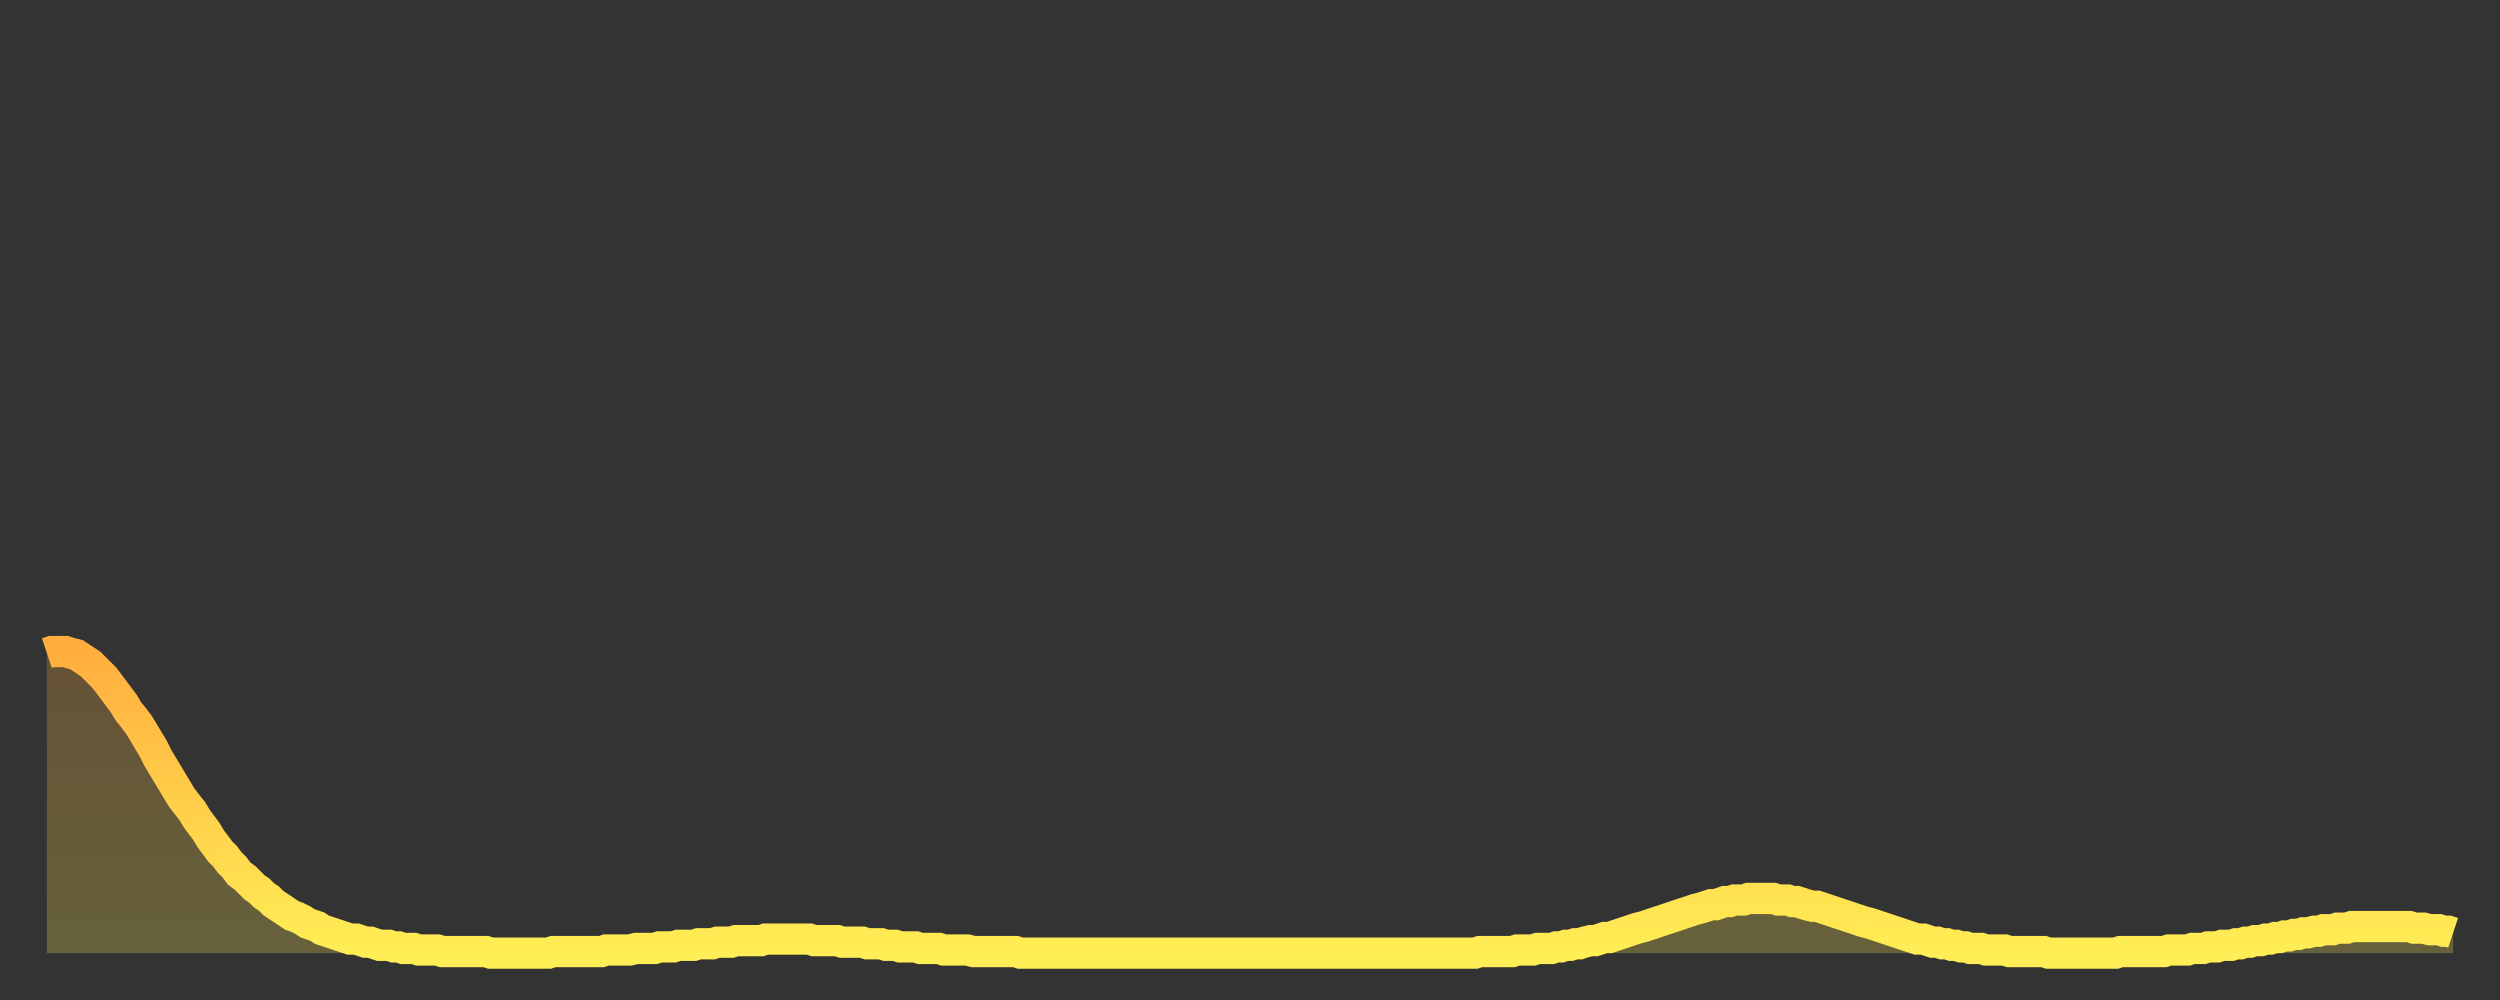
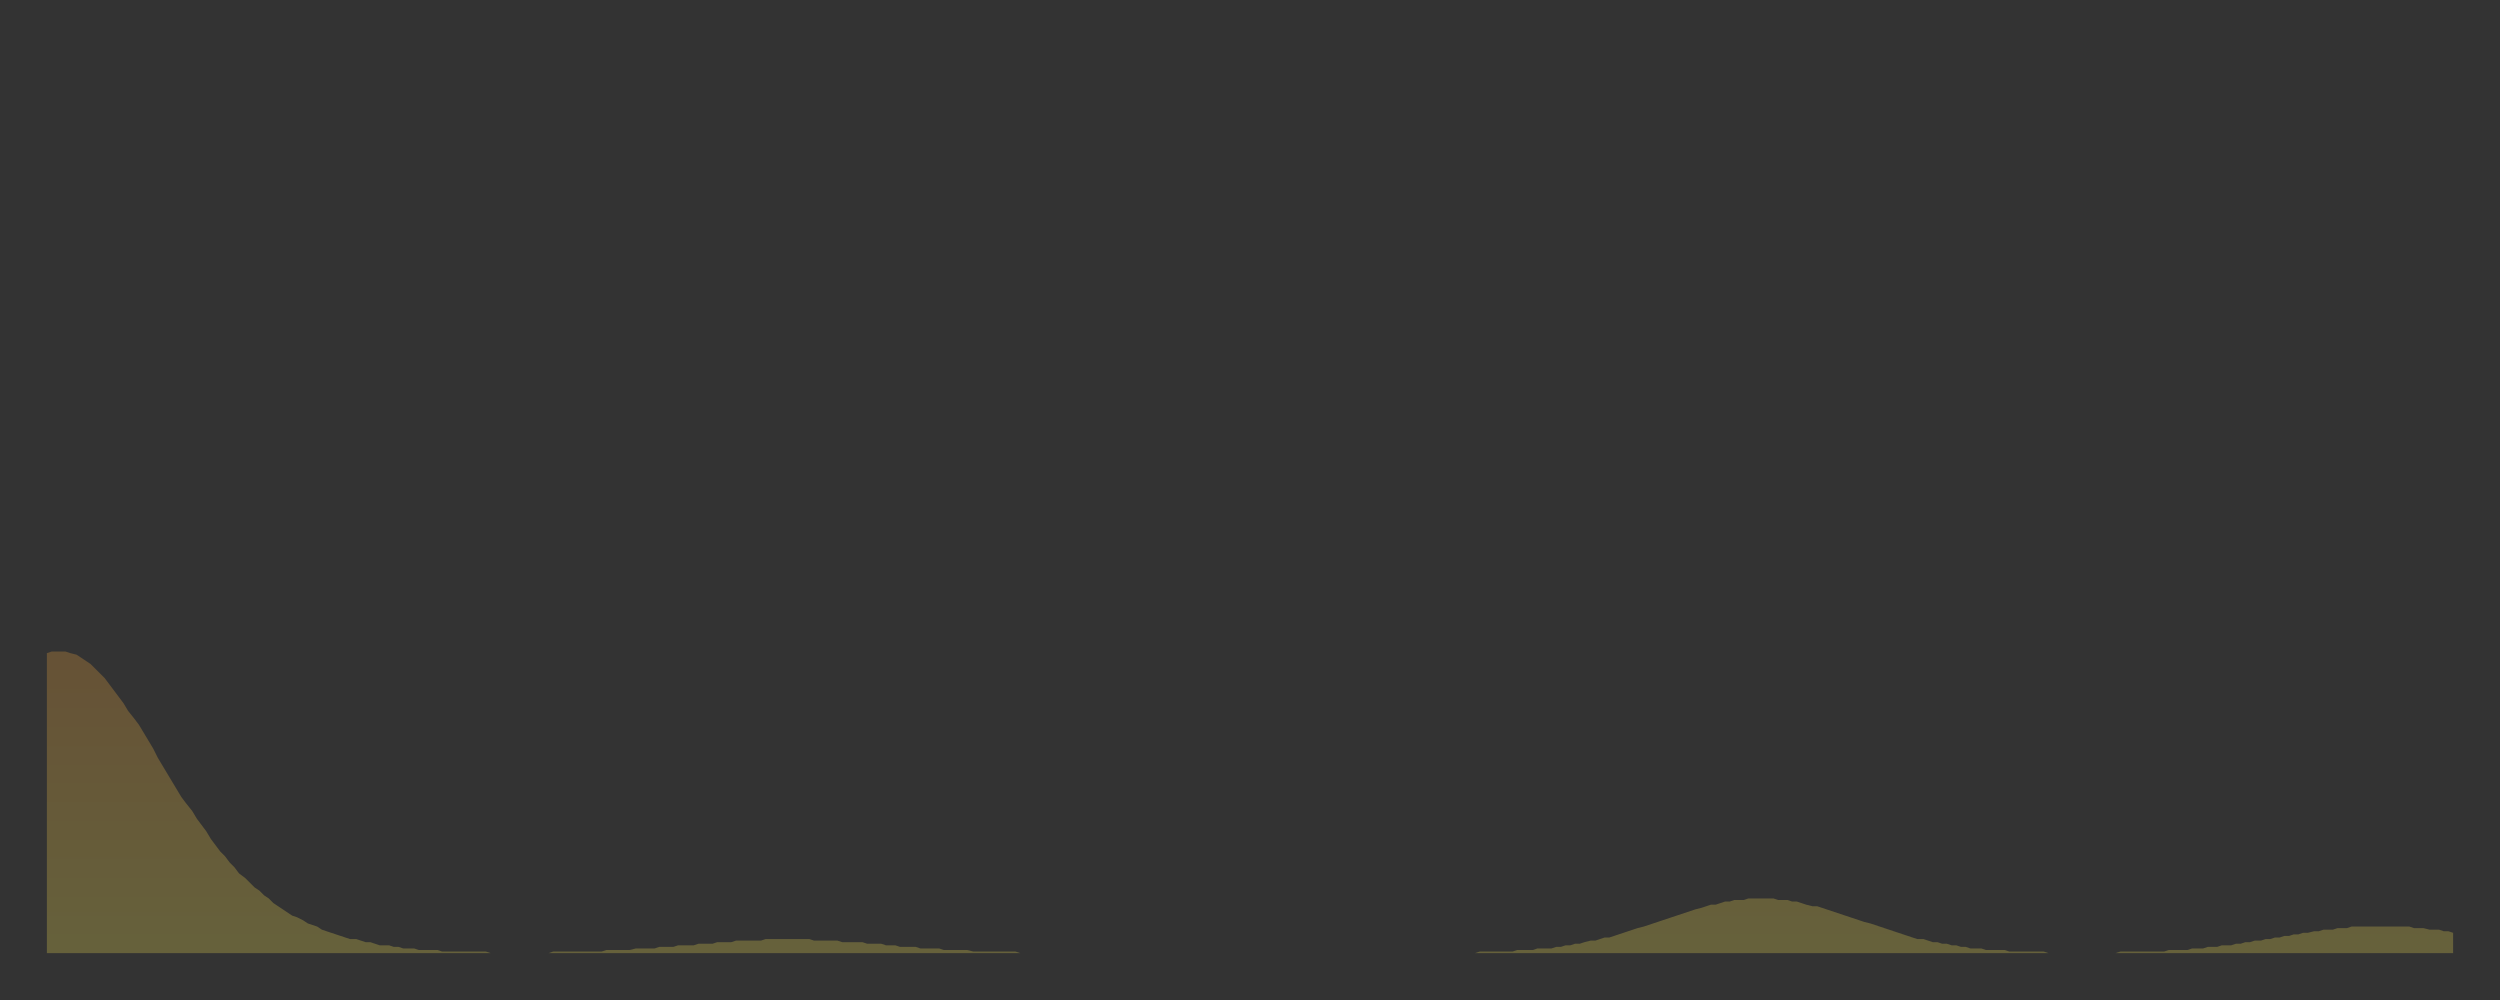
<svg xmlns="http://www.w3.org/2000/svg" baseProfile="full" height="64" version="1.1" width="160">
  <rect width="100%" height="100%" fill="#333333" stroke="none" />
  <defs>
    <linearGradient id="id306924" x1="0" x2="0" y1="0" y2="1">
      <stop offset="0%" stop-color="#ffae3f" />
      <stop offset="50%" stop-color="#ffce4a" />
      <stop offset="100%" stop-color="#ffee55" />
    </linearGradient>
  </defs>
  <g transform="translate(3,3)">
    <g>
-       <path d="M 0.0 38.8 L 0.3 38.7 0.6 38.7 0.9 38.7 1.2 38.7 1.5 38.8 1.9 38.9 2.2 39.1 2.5 39.3 2.8 39.5 3.1 39.8 3.4 40.1 3.7 40.4 4.0 40.8 4.3 41.2 4.6 41.6 4.9 42.0 5.2 42.5 5.6 43.0 5.9 43.4 6.2 43.9 6.5 44.4 6.8 44.9 7.1 45.5 7.4 46.0 7.7 46.5 8.0 47.0 8.3 47.5 8.6 48.0 8.9 48.4 9.3 48.9 9.6 49.4 9.9 49.8 10.2 50.2 10.5 50.7 10.8 51.1 11.1 51.5 11.4 51.8 11.7 52.2 12.0 52.5 12.3 52.9 12.7 53.2 13.0 53.5 13.3 53.8 13.6 54.0 13.9 54.3 14.2 54.5 14.5 54.8 14.8 55.0 15.1 55.2 15.4 55.4 15.7 55.6 16.0 55.7 16.4 55.9 16.7 56.1 17.0 56.2 17.3 56.3 17.6 56.5 17.9 56.6 18.2 56.7 18.5 56.8 18.8 56.9 19.1 57.0 19.4 57.1 19.8 57.1 20.1 57.2 20.4 57.3 20.7 57.3 21.0 57.4 21.3 57.5 21.6 57.5 21.9 57.5 22.2 57.6 22.5 57.6 22.8 57.7 23.1 57.7 23.5 57.7 23.8 57.8 24.1 57.8 24.4 57.8 24.7 57.8 25.0 57.8 25.3 57.9 25.6 57.9 25.9 57.9 26.2 57.9 26.5 57.9 26.8 57.9 27.2 57.9 27.5 57.9 27.8 57.9 28.1 57.9 28.4 58.0 28.7 58.0 29.0 58.0 29.3 58.0 29.6 58.0 29.9 58.0 30.2 58.0 30.6 58.0 30.9 58.0 31.2 58.0 31.5 58.0 31.8 58.0 32.1 58.0 32.4 57.9 32.7 57.9 33.0 57.9 33.3 57.9 33.6 57.9 33.9 57.9 34.3 57.9 34.6 57.9 34.9 57.9 35.2 57.9 35.5 57.9 35.8 57.8 36.1 57.8 36.4 57.8 36.7 57.8 37.0 57.8 37.3 57.8 37.7 57.7 38.0 57.7 38.3 57.7 38.6 57.7 38.9 57.7 39.2 57.6 39.5 57.6 39.8 57.6 40.1 57.6 40.4 57.5 40.7 57.5 41.0 57.5 41.4 57.5 41.7 57.4 42.0 57.4 42.3 57.4 42.6 57.4 42.9 57.3 43.2 57.3 43.5 57.3 43.8 57.3 44.1 57.2 44.4 57.2 44.7 57.2 45.1 57.2 45.4 57.2 45.7 57.2 46.0 57.1 46.3 57.1 46.6 57.1 46.9 57.1 47.2 57.1 47.5 57.1 47.8 57.1 48.1 57.1 48.5 57.1 48.8 57.1 49.1 57.2 49.4 57.2 49.7 57.2 50.0 57.2 50.3 57.2 50.6 57.2 50.9 57.3 51.2 57.3 51.5 57.3 51.8 57.3 52.2 57.3 52.5 57.4 52.8 57.4 53.1 57.4 53.4 57.4 53.7 57.5 54.0 57.5 54.3 57.5 54.6 57.6 54.9 57.6 55.2 57.6 55.6 57.6 55.9 57.7 56.2 57.7 56.5 57.7 56.8 57.7 57.1 57.7 57.4 57.8 57.7 57.8 58.0 57.8 58.3 57.8 58.6 57.8 58.9 57.8 59.3 57.9 59.6 57.9 59.9 57.9 60.2 57.9 60.5 57.9 60.8 57.9 61.1 57.9 61.4 57.9 61.7 57.9 62.0 57.9 62.3 58.0 62.6 58.0 63.0 58.0 63.3 58.0 63.6 58.0 63.9 58.0 64.2 58.0 64.5 58.0 64.8 58.0 65.1 58.0 65.4 58.0 65.7 58.0 66.0 58.0 66.4 58.0 66.7 58.0 67.0 58.0 67.3 58.0 67.6 58.0 67.9 58.0 68.2 58.0 68.5 58.0 68.8 58.0 69.1 58.0 69.4 58.0 69.7 58.0 70.1 58.0 70.4 58.0 70.7 58.0 71.0 58.0 71.3 58.0 71.6 58.0 71.9 58.0 72.2 58.0 72.5 58.0 72.8 58.0 73.1 58.0 73.5 58.0 73.8 58.0 74.1 58.0 74.4 58.0 74.7 58.0 75.0 58.0 75.3 58.0 75.6 58.0 75.9 58.0 76.2 58.0 76.5 58.0 76.8 58.0 77.2 58.0 77.5 58.0 77.8 58.0 78.1 58.0 78.4 58.0 78.7 58.0 79.0 58.0 79.3 58.0 79.6 58.0 79.9 58.0 80.2 58.0 80.5 58.0 80.9 58.0 81.2 58.0 81.5 58.0 81.8 58.0 82.1 58.0 82.4 58.0 82.7 58.0 83.0 58.0 83.3 58.0 83.6 58.0 83.9 58.0 84.3 58.0 84.6 58.0 84.9 58.0 85.2 58.0 85.5 58.0 85.8 58.0 86.1 58.0 86.4 58.0 86.7 58.0 87.0 58.0 87.3 58.0 87.6 58.0 88.0 58.0 88.3 58.0 88.6 58.0 88.9 58.0 89.2 58.0 89.5 58.0 89.8 58.0 90.1 58.0 90.4 58.0 90.7 58.0 91.0 58.0 91.4 58.0 91.7 57.9 92.0 57.9 92.3 57.9 92.6 57.9 92.9 57.9 93.2 57.9 93.5 57.9 93.8 57.9 94.1 57.8 94.4 57.8 94.7 57.8 95.1 57.8 95.4 57.7 95.7 57.7 96.0 57.7 96.3 57.7 96.6 57.6 96.9 57.6 97.2 57.5 97.5 57.5 97.8 57.4 98.1 57.4 98.4 57.3 98.8 57.2 99.1 57.2 99.4 57.1 99.7 57.0 100.0 57.0 100.3 56.9 100.6 56.8 100.9 56.7 101.2 56.6 101.5 56.5 101.8 56.4 102.2 56.3 102.5 56.2 102.8 56.1 103.1 56.0 103.4 55.9 103.7 55.8 104.0 55.7 104.3 55.6 104.6 55.5 104.9 55.4 105.2 55.3 105.5 55.2 105.9 55.1 106.2 55.0 106.5 54.9 106.8 54.9 107.1 54.8 107.4 54.7 107.7 54.7 108.0 54.6 108.3 54.6 108.6 54.6 108.9 54.5 109.3 54.5 109.6 54.5 109.9 54.5 110.2 54.5 110.5 54.5 110.8 54.6 111.1 54.6 111.4 54.6 111.7 54.7 112.0 54.7 112.3 54.8 112.6 54.9 113.0 55.0 113.3 55.0 113.6 55.1 113.9 55.2 114.2 55.3 114.5 55.4 114.8 55.5 115.1 55.6 115.4 55.7 115.7 55.8 116.0 55.9 116.3 56.0 116.7 56.1 117.0 56.2 117.3 56.3 117.6 56.4 117.9 56.5 118.2 56.6 118.5 56.7 118.8 56.8 119.1 56.9 119.4 57.0 119.7 57.1 120.1 57.1 120.4 57.2 120.7 57.3 121.0 57.3 121.3 57.4 121.6 57.4 121.9 57.5 122.2 57.5 122.5 57.6 122.8 57.6 123.1 57.7 123.4 57.7 123.8 57.7 124.1 57.8 124.4 57.8 124.7 57.8 125.0 57.8 125.3 57.8 125.6 57.9 125.9 57.9 126.2 57.9 126.5 57.9 126.8 57.9 127.2 57.9 127.5 57.9 127.8 57.9 128.1 58.0 128.4 58.0 128.7 58.0 129.0 58.0 129.3 58.0 129.6 58.0 129.9 58.0 130.2 58.0 130.5 58.0 130.9 58.0 131.2 58.0 131.5 58.0 131.8 58.0 132.1 58.0 132.4 58.0 132.7 57.9 133.0 57.9 133.3 57.9 133.6 57.9 133.9 57.9 134.2 57.9 134.6 57.9 134.9 57.9 135.2 57.9 135.5 57.9 135.8 57.8 136.1 57.8 136.4 57.8 136.7 57.8 137.0 57.8 137.3 57.7 137.6 57.7 138.0 57.7 138.3 57.6 138.6 57.6 138.9 57.6 139.2 57.5 139.5 57.5 139.8 57.5 140.1 57.4 140.4 57.4 140.7 57.3 141.0 57.3 141.3 57.2 141.7 57.2 142.0 57.1 142.3 57.1 142.6 57.0 142.9 57.0 143.2 56.9 143.5 56.9 143.8 56.8 144.1 56.8 144.4 56.7 144.7 56.7 145.1 56.6 145.4 56.6 145.7 56.5 146.0 56.5 146.3 56.5 146.6 56.4 146.9 56.4 147.2 56.4 147.5 56.3 147.8 56.3 148.1 56.3 148.4 56.3 148.8 56.3 149.1 56.3 149.4 56.3 149.7 56.3 150.0 56.3 150.3 56.3 150.6 56.3 150.9 56.3 151.2 56.3 151.5 56.4 151.8 56.4 152.1 56.4 152.5 56.5 152.8 56.5 153.1 56.5 153.4 56.6 153.7 56.6 154.0 56.7" fill="none" id="graph-curve" opacity="1" stroke="url(#id306924)" stroke-width="2" />
      <path d="M 0 58 L 0.0 38.8 0.3 38.7 0.6 38.7 0.9 38.7 1.2 38.7 1.5 38.8 1.9 38.9 2.2 39.1 2.5 39.3 2.8 39.5 3.1 39.8 3.4 40.1 3.7 40.4 4.0 40.8 4.3 41.2 4.6 41.6 4.9 42.0 5.2 42.5 5.6 43.0 5.9 43.4 6.2 43.9 6.5 44.4 6.8 44.9 7.1 45.5 7.4 46.0 7.7 46.5 8.0 47.0 8.3 47.5 8.6 48.0 8.9 48.4 9.3 48.9 9.6 49.4 9.9 49.8 10.2 50.2 10.5 50.7 10.8 51.1 11.1 51.5 11.4 51.8 11.7 52.2 12.0 52.5 12.3 52.9 12.7 53.2 13.0 53.5 13.3 53.8 13.6 54.0 13.9 54.3 14.2 54.5 14.5 54.8 14.8 55.0 15.1 55.2 15.4 55.4 15.7 55.6 16.0 55.7 16.4 55.9 16.7 56.1 17.0 56.2 17.3 56.3 17.6 56.5 17.9 56.6 18.2 56.7 18.5 56.8 18.8 56.9 19.1 57.0 19.4 57.1 19.8 57.1 20.1 57.2 20.4 57.3 20.7 57.3 21.0 57.4 21.3 57.5 21.6 57.5 21.9 57.5 22.2 57.6 22.5 57.6 22.8 57.7 23.1 57.7 23.5 57.7 23.8 57.8 24.1 57.8 24.4 57.8 24.7 57.8 25.0 57.8 25.3 57.9 25.6 57.9 25.9 57.9 26.2 57.9 26.5 57.9 26.8 57.9 27.2 57.9 27.5 57.9 27.8 57.9 28.1 57.9 28.4 58.0 28.7 58.0 29.0 58.0 29.3 58.0 29.6 58.0 29.9 58.0 30.2 58.0 30.6 58.0 30.9 58.0 31.2 58.0 31.5 58.0 31.8 58.0 32.1 58.0 32.4 57.9 32.7 57.9 33.0 57.9 33.3 57.9 33.6 57.9 33.9 57.9 34.3 57.9 34.6 57.9 34.9 57.9 35.2 57.9 35.5 57.9 35.8 57.8 36.1 57.8 36.4 57.8 36.7 57.8 37.0 57.8 37.3 57.8 37.7 57.7 38.0 57.7 38.3 57.7 38.6 57.7 38.9 57.7 39.2 57.6 39.5 57.6 39.8 57.6 40.1 57.6 40.4 57.5 40.7 57.5 41.0 57.5 41.4 57.5 41.7 57.4 42.0 57.4 42.3 57.4 42.6 57.4 42.9 57.3 43.2 57.3 43.5 57.3 43.8 57.3 44.1 57.2 44.4 57.2 44.7 57.2 45.1 57.2 45.4 57.2 45.7 57.2 46.0 57.1 46.3 57.1 46.6 57.1 46.9 57.1 47.2 57.1 47.5 57.1 47.8 57.1 48.1 57.1 48.5 57.1 48.8 57.1 49.1 57.2 49.4 57.2 49.7 57.2 50.0 57.2 50.3 57.2 50.6 57.2 50.9 57.3 51.2 57.3 51.5 57.3 51.8 57.3 52.2 57.3 52.5 57.4 52.8 57.4 53.1 57.4 53.4 57.4 53.7 57.5 54.0 57.5 54.3 57.5 54.6 57.6 54.9 57.6 55.2 57.6 55.6 57.6 55.9 57.7 56.2 57.7 56.5 57.7 56.8 57.7 57.1 57.7 57.4 57.8 57.7 57.8 58.0 57.8 58.3 57.8 58.6 57.8 58.9 57.8 59.3 57.9 59.6 57.9 59.9 57.9 60.2 57.9 60.5 57.9 60.8 57.9 61.1 57.9 61.4 57.9 61.7 57.9 62.0 57.9 62.3 58.0 62.6 58.0 63.0 58.0 63.3 58.0 63.6 58.0 63.9 58.0 64.2 58.0 64.5 58.0 64.8 58.0 65.1 58.0 65.4 58.0 65.7 58.0 66.0 58.0 66.4 58.0 66.7 58.0 67.0 58.0 67.3 58.0 67.6 58.0 67.9 58.0 68.2 58.0 68.5 58.0 68.8 58.0 69.1 58.0 69.4 58.0 69.7 58.0 70.1 58.0 70.4 58.0 70.7 58.0 71.0 58.0 71.3 58.0 71.6 58.0 71.9 58.0 72.2 58.0 72.5 58.0 72.8 58.0 73.1 58.0 73.5 58.0 73.8 58.0 74.1 58.0 74.4 58.0 74.7 58.0 75.0 58.0 75.3 58.0 75.6 58.0 75.9 58.0 76.2 58.0 76.5 58.0 76.8 58.0 77.2 58.0 77.5 58.0 77.8 58.0 78.1 58.0 78.4 58.0 78.7 58.0 79.0 58.0 79.3 58.0 79.6 58.0 79.9 58.0 80.2 58.0 80.5 58.0 80.9 58.0 81.2 58.0 81.5 58.0 81.8 58.0 82.1 58.0 82.4 58.0 82.7 58.0 83.0 58.0 83.3 58.0 83.6 58.0 83.9 58.0 84.3 58.0 84.6 58.0 84.9 58.0 85.2 58.0 85.5 58.0 85.8 58.0 86.1 58.0 86.4 58.0 86.7 58.0 87.0 58.0 87.3 58.0 87.6 58.0 88.0 58.0 88.3 58.0 88.6 58.0 88.9 58.0 89.2 58.0 89.5 58.0 89.8 58.0 90.1 58.0 90.4 58.0 90.7 58.0 91.0 58.0 91.4 58.0 91.7 57.9 92.0 57.9 92.3 57.9 92.6 57.9 92.9 57.9 93.2 57.9 93.5 57.9 93.8 57.9 94.1 57.8 94.4 57.8 94.7 57.8 95.1 57.8 95.4 57.7 95.7 57.7 96.0 57.7 96.3 57.7 96.6 57.6 96.9 57.6 97.2 57.5 97.5 57.5 97.8 57.4 98.1 57.4 98.4 57.3 98.8 57.2 99.1 57.2 99.4 57.1 99.7 57.0 100.0 57.0 100.3 56.9 100.6 56.8 100.9 56.7 101.2 56.6 101.5 56.5 101.8 56.4 102.2 56.3 102.5 56.2 102.8 56.1 103.1 56.0 103.4 55.9 103.7 55.8 104.0 55.7 104.3 55.6 104.6 55.5 104.9 55.4 105.2 55.3 105.5 55.2 105.9 55.1 106.2 55.0 106.5 54.9 106.8 54.9 107.1 54.8 107.4 54.7 107.7 54.7 108.0 54.6 108.3 54.6 108.6 54.6 108.9 54.5 109.3 54.5 109.6 54.5 109.9 54.5 110.2 54.5 110.5 54.5 110.8 54.6 111.1 54.6 111.4 54.6 111.7 54.7 112.0 54.7 112.3 54.8 112.6 54.9 113.0 55.0 113.3 55.0 113.6 55.1 113.9 55.2 114.2 55.3 114.5 55.4 114.8 55.5 115.1 55.6 115.4 55.7 115.7 55.8 116.0 55.9 116.3 56.0 116.7 56.1 117.0 56.2 117.3 56.3 117.6 56.4 117.9 56.5 118.2 56.6 118.5 56.7 118.8 56.8 119.1 56.9 119.4 57.0 119.7 57.1 120.1 57.1 120.4 57.2 120.7 57.3 121.0 57.3 121.3 57.4 121.6 57.4 121.9 57.5 122.2 57.5 122.5 57.6 122.8 57.6 123.1 57.7 123.4 57.7 123.8 57.7 124.1 57.8 124.4 57.8 124.7 57.8 125.0 57.8 125.3 57.8 125.6 57.9 125.9 57.9 126.2 57.9 126.5 57.9 126.8 57.9 127.2 57.9 127.5 57.9 127.8 57.9 128.1 58.0 128.4 58.0 128.7 58.0 129.0 58.0 129.3 58.0 129.6 58.0 129.9 58.0 130.2 58.0 130.5 58.0 130.9 58.0 131.2 58.0 131.5 58.0 131.8 58.0 132.1 58.0 132.4 58.0 132.7 57.9 133.0 57.9 133.3 57.9 133.6 57.9 133.9 57.9 134.2 57.9 134.6 57.9 134.9 57.9 135.2 57.9 135.5 57.9 135.8 57.8 136.1 57.8 136.4 57.8 136.7 57.8 137.0 57.8 137.3 57.7 137.6 57.7 138.0 57.7 138.3 57.6 138.6 57.6 138.9 57.6 139.2 57.5 139.5 57.5 139.8 57.5 140.1 57.4 140.4 57.4 140.7 57.3 141.0 57.3 141.3 57.2 141.7 57.2 142.0 57.1 142.3 57.1 142.6 57.0 142.9 57.0 143.2 56.9 143.5 56.9 143.8 56.8 144.1 56.8 144.4 56.7 144.7 56.7 145.1 56.6 145.4 56.6 145.7 56.5 146.0 56.5 146.3 56.5 146.6 56.4 146.9 56.4 147.2 56.4 147.5 56.3 147.8 56.3 148.1 56.3 148.4 56.3 148.8 56.3 149.1 56.3 149.4 56.3 149.7 56.3 150.0 56.3 150.3 56.3 150.6 56.3 150.9 56.3 151.2 56.3 151.5 56.4 151.8 56.4 152.1 56.4 152.5 56.5 152.8 56.5 153.1 56.5 153.4 56.6 153.7 56.6 154.0 56.7 154 58" fill="url(#id306924)" fill-opacity=".25" id="graph-shadow" />
    </g>
  </g>
</svg>